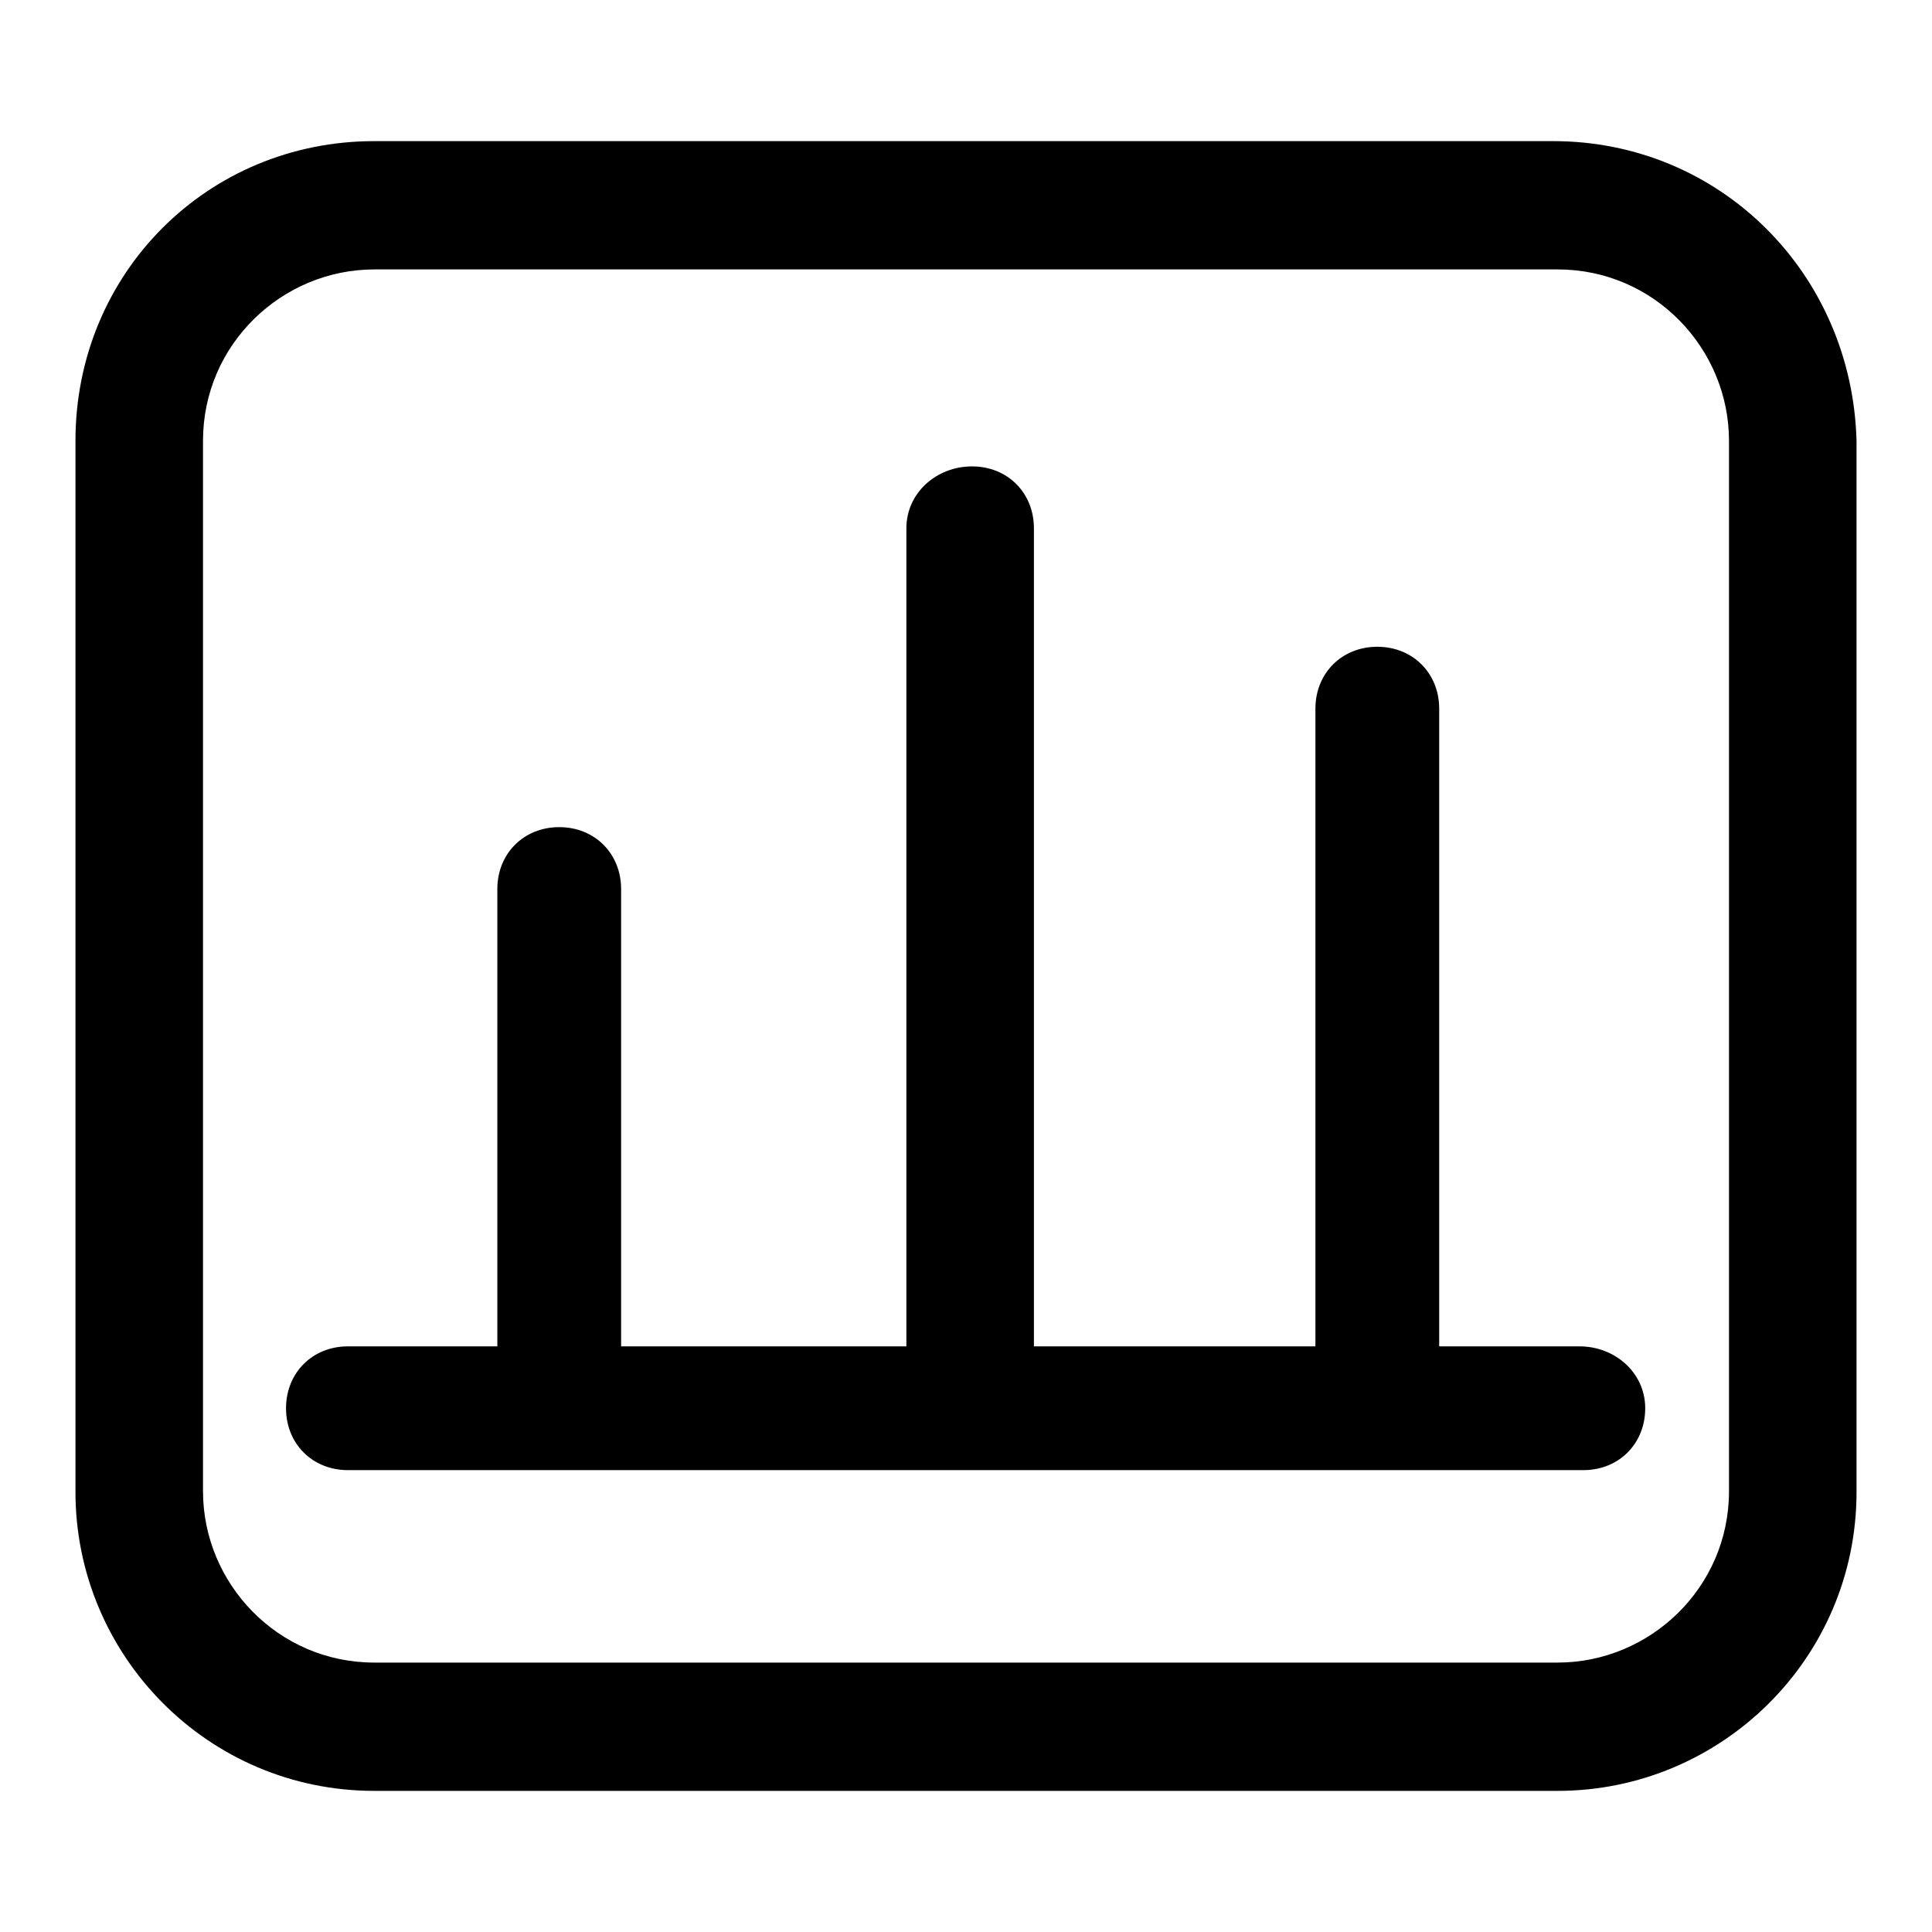
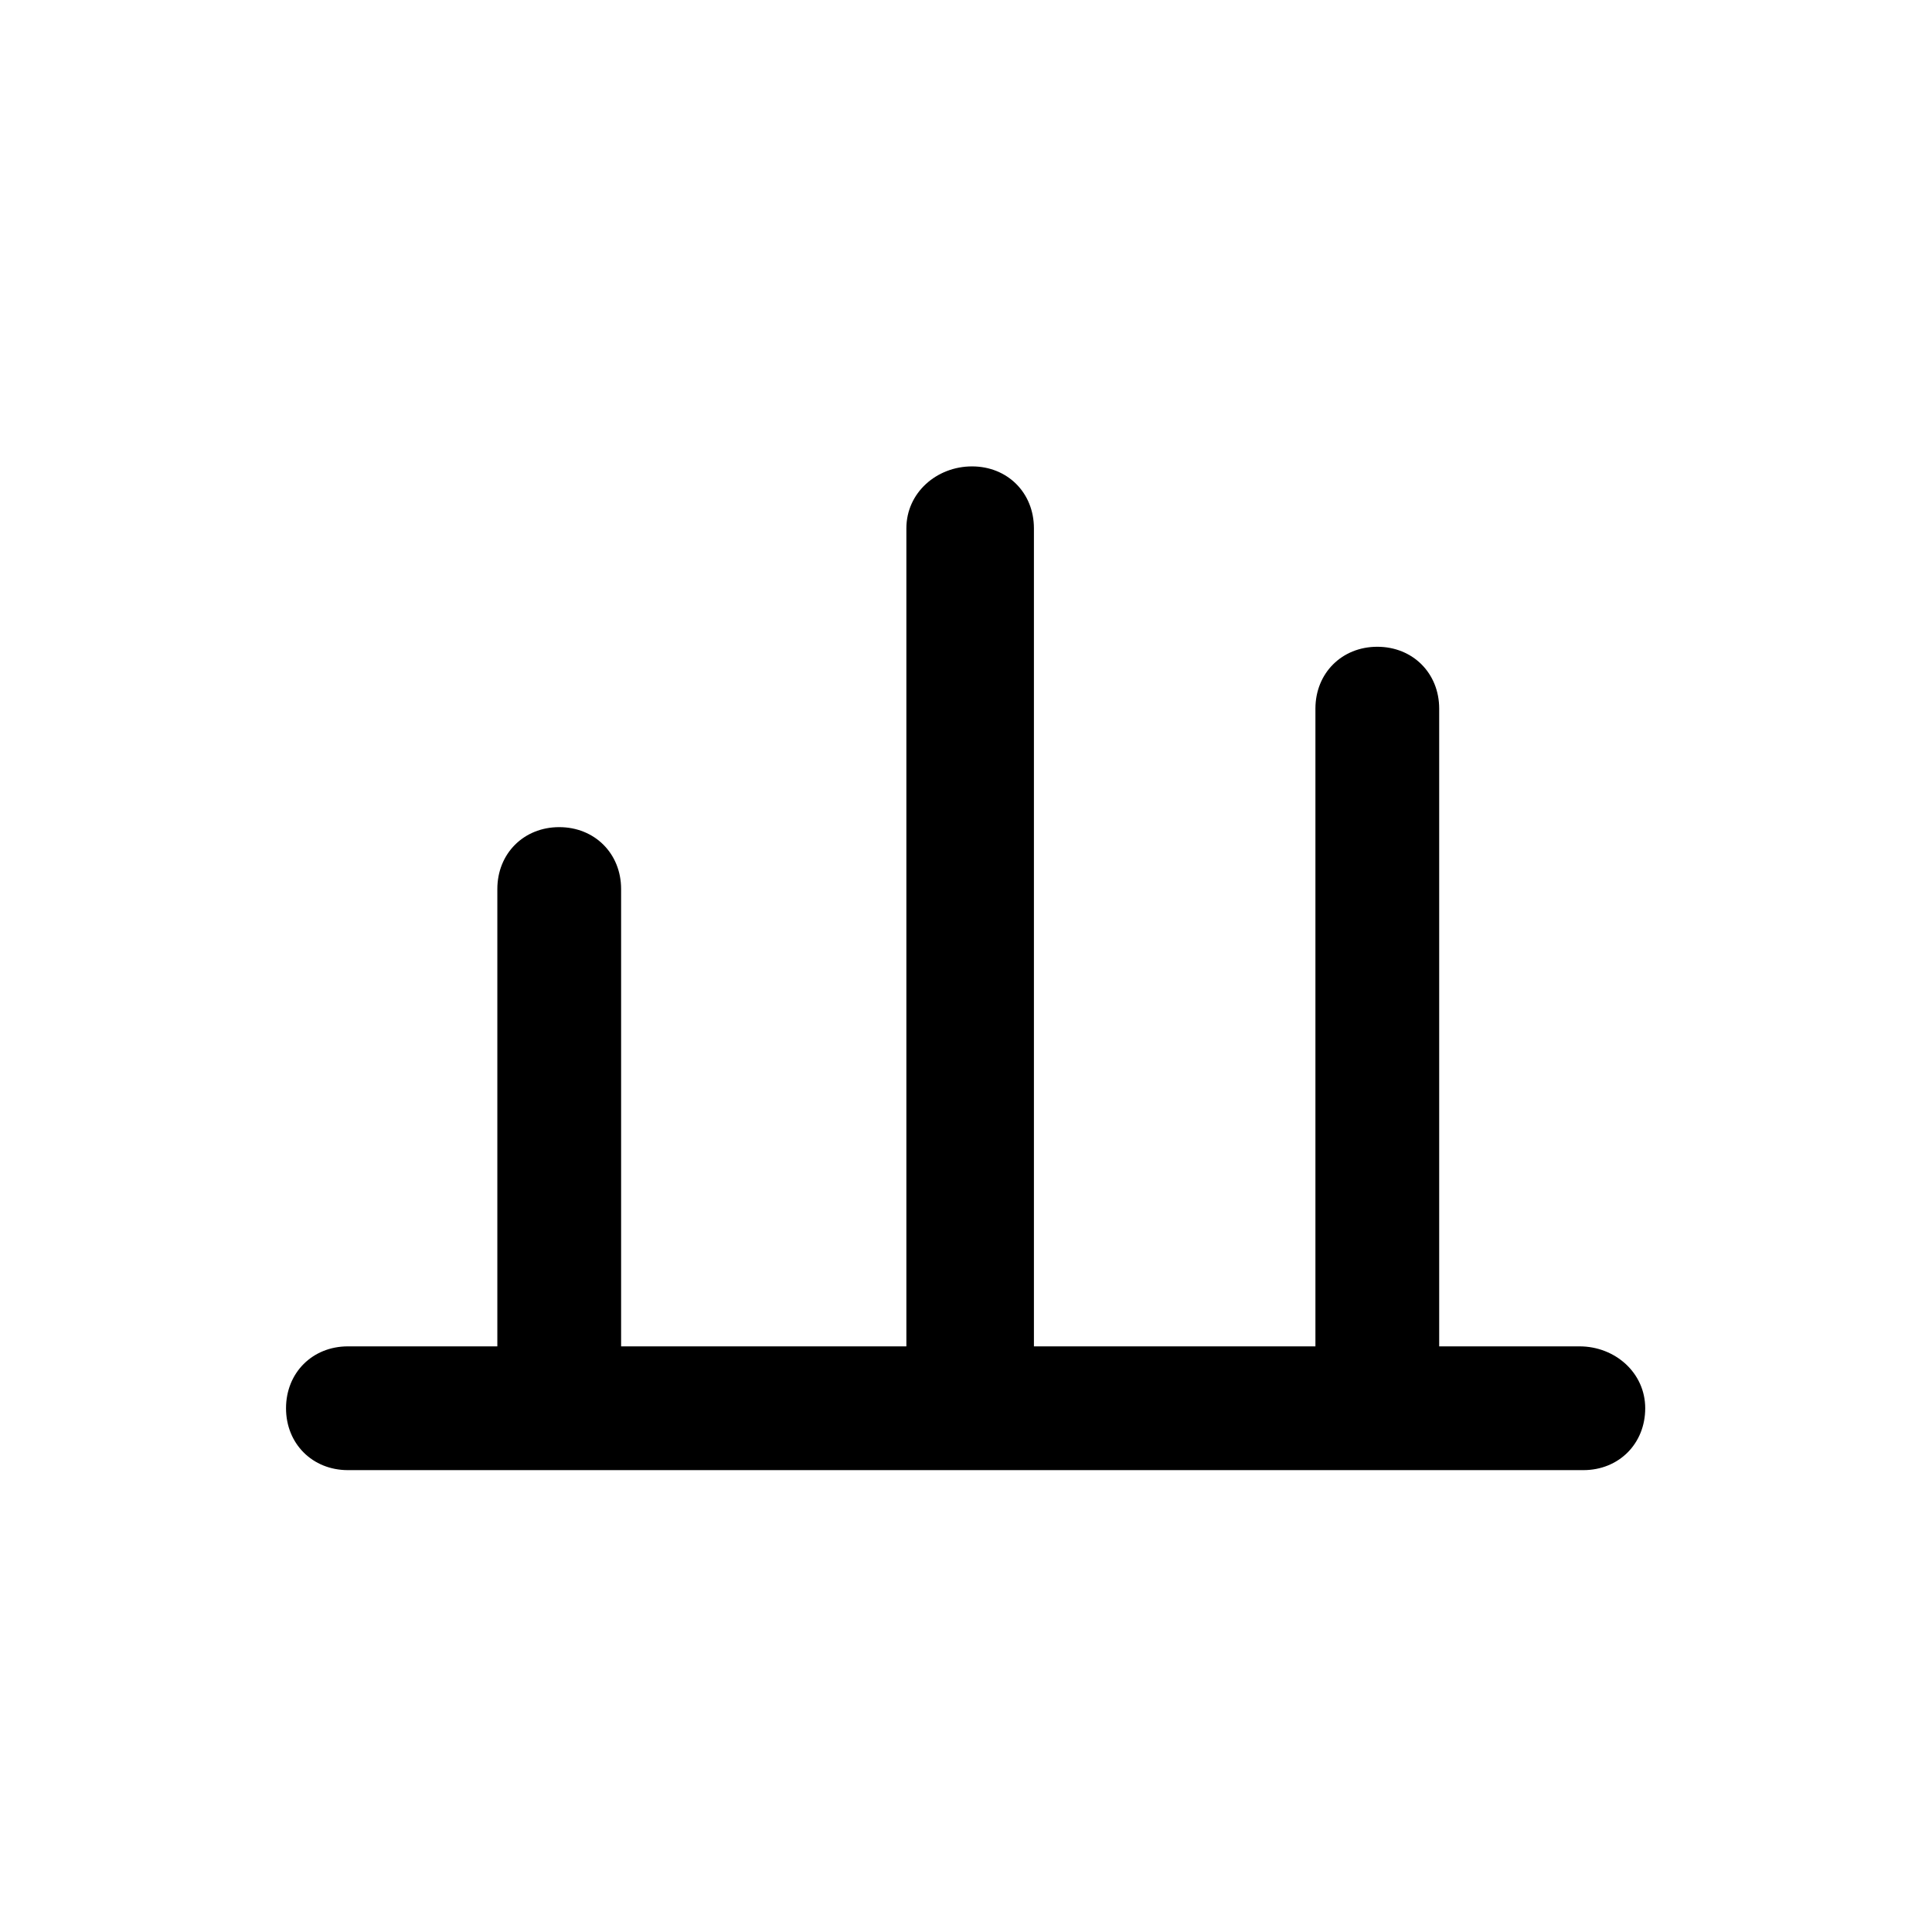
<svg xmlns="http://www.w3.org/2000/svg" version="1.1" x="0px" y="0px" viewBox="0 0 256 256" enable-background="new 0 0 256 256" xml:space="preserve">
  <g>
-     <path fill="#000000" d="M205.8,18.7H49.6C27.5,18.7,10,36.2,10,58.4v139.3c0,21.6,17.5,39.6,39.6,39.6h156.8 c21.6,0,39.6-17.5,39.6-39.6V58.4C245.4,36.2,227.9,18.7,205.8,18.7z M229.1,197.6c0,12.8-10.5,22.7-22.7,22.7H49.6 c-12.8,0-22.7-10.5-22.7-22.7V58.4c0-12.8,10.5-22.7,22.7-22.7h156.8c12.8,0,22.7,10.5,22.7,22.7V197.6L229.1,197.6z" />
    <path fill="#000000" d="M209.3,178.4h-18.6V93.9c0-4.7-3.5-8.2-8.2-8.2c-4.7,0-8.2,3.5-8.2,8.2v84.5H137V70c0-4.7-3.5-8.2-8.2-8.2 c-4.7,0-8.7,3.5-8.7,8.2v108.4H82.3v-60.6c0-4.7-3.5-8.2-8.2-8.2c-4.7,0-8.2,3.5-8.2,8.2v60.6H46.1c-4.7,0-8.2,3.5-8.2,8.2 s3.5,8.2,8.2,8.2h163.7c4.7,0,8.2-3.5,8.2-8.2S214,178.4,209.3,178.4L209.3,178.4z" />
  </g>
</svg>